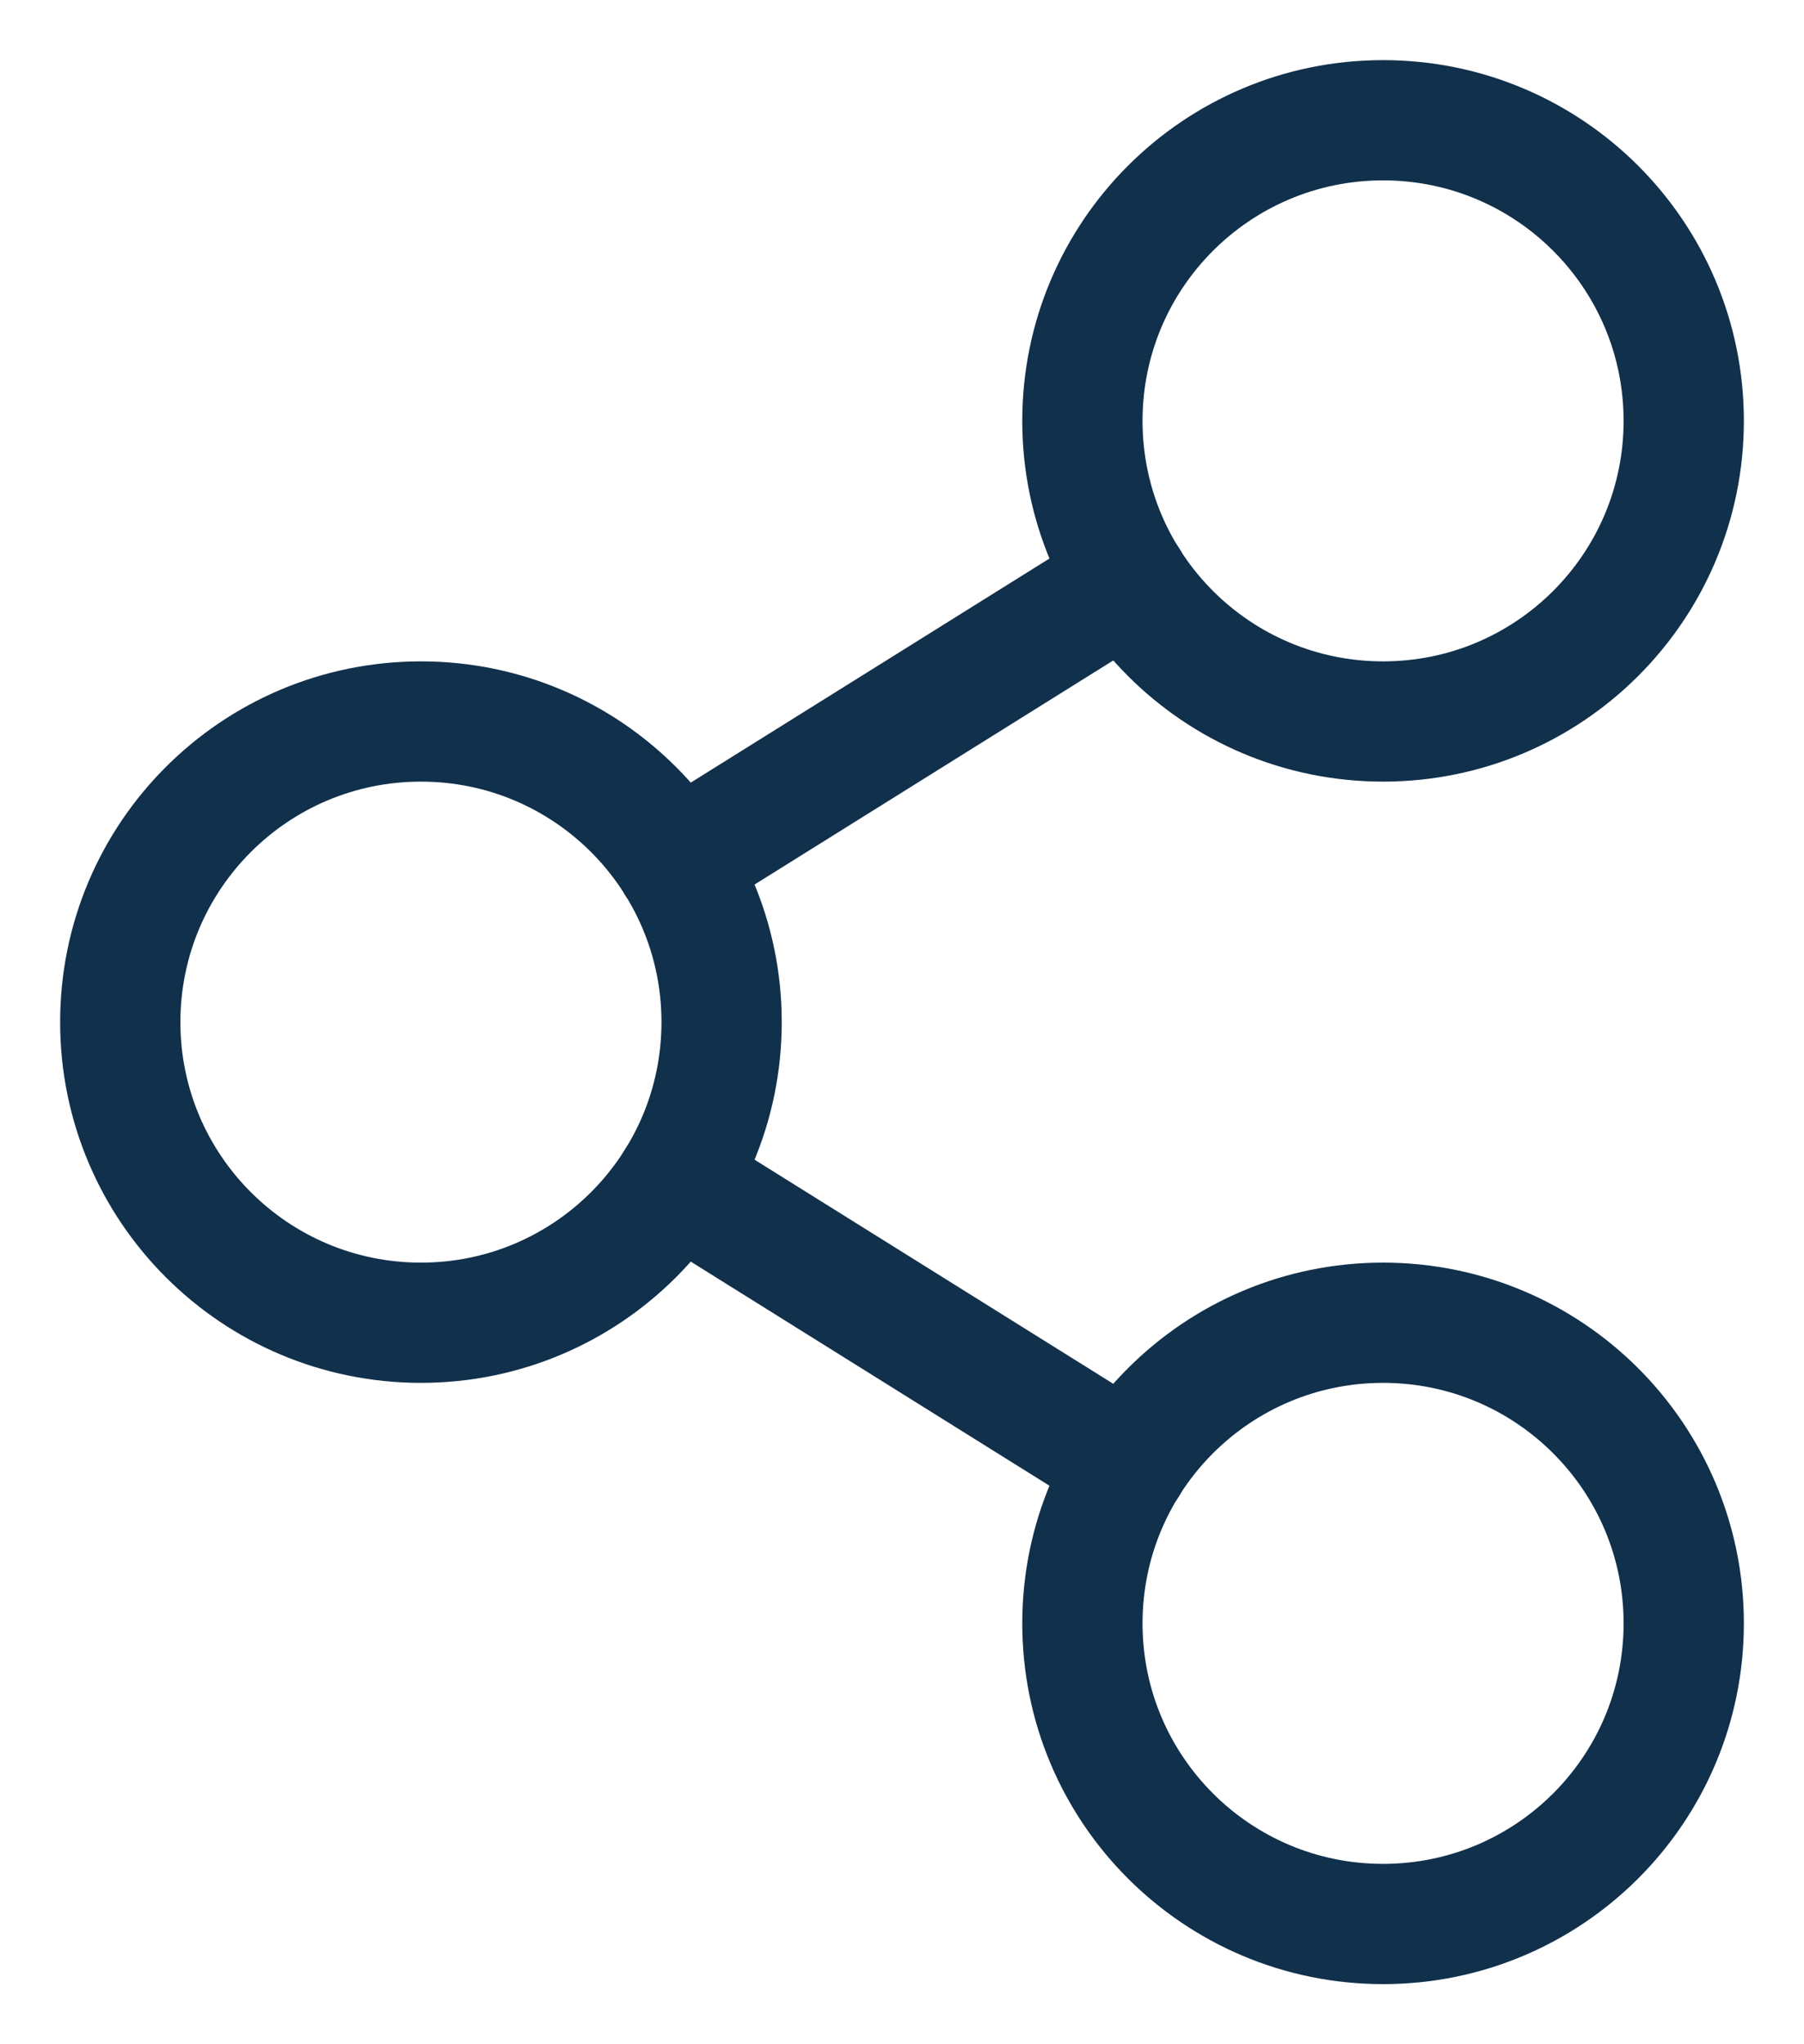
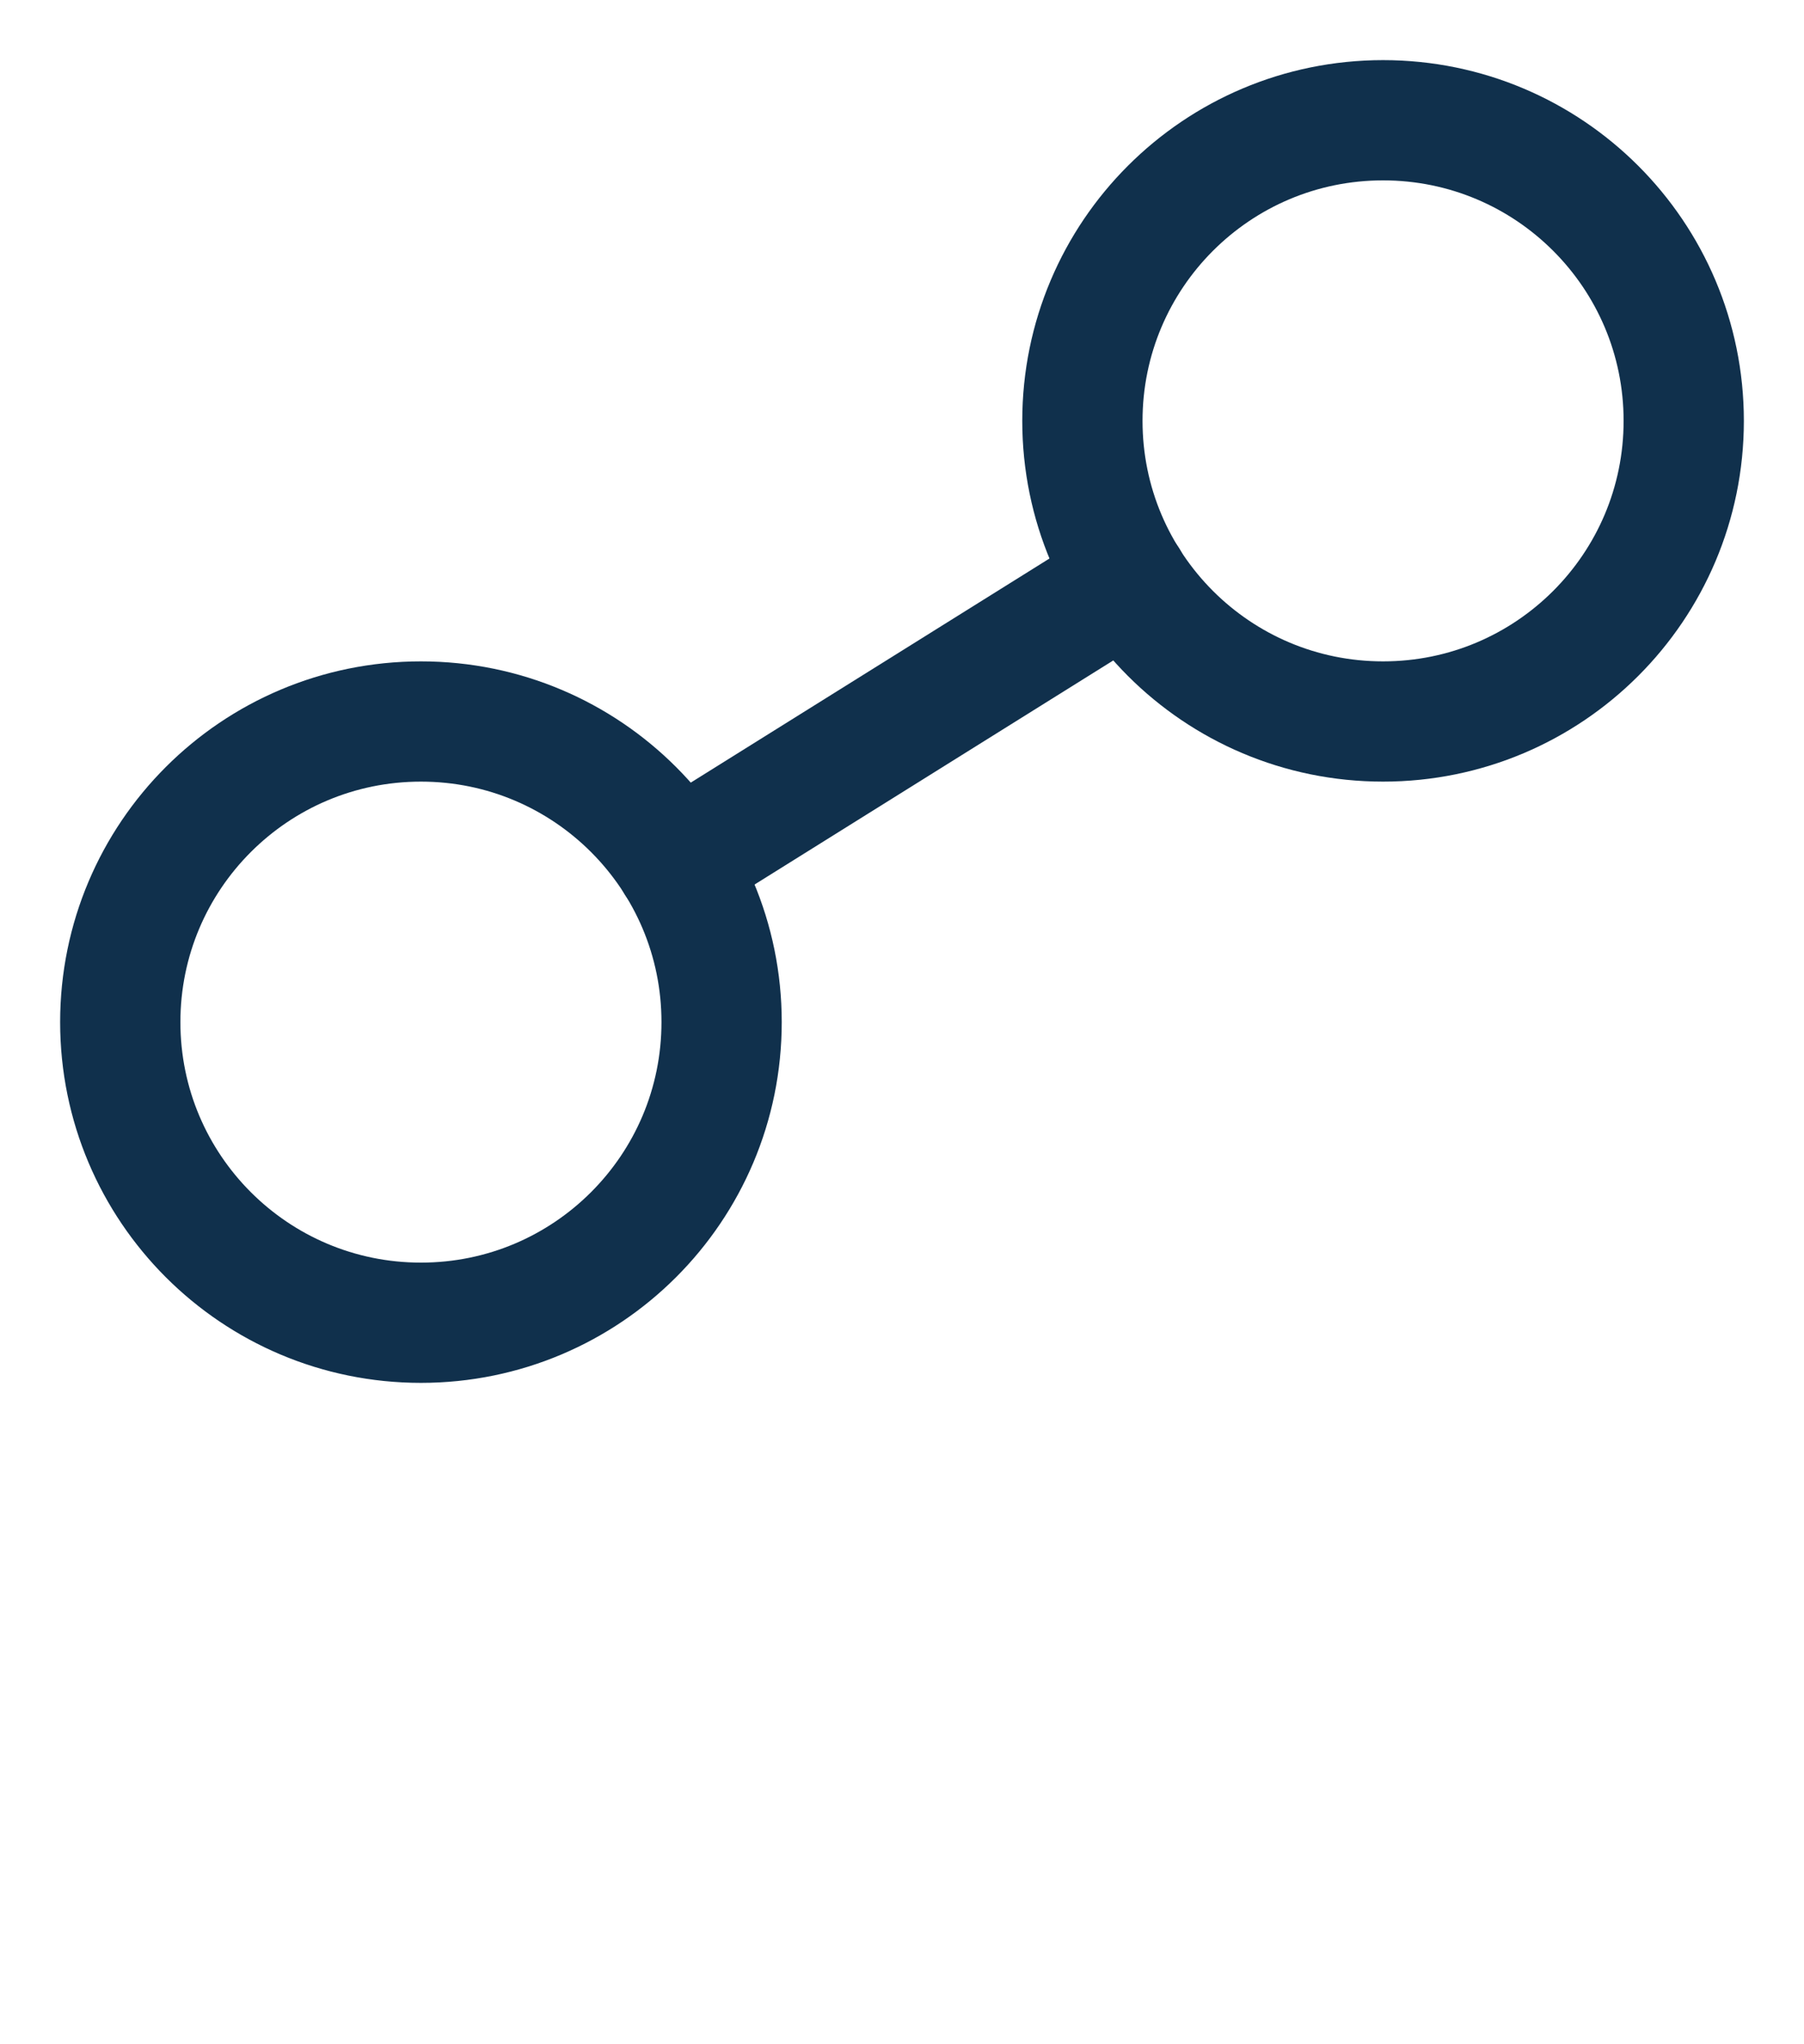
<svg xmlns="http://www.w3.org/2000/svg" width="15" height="17" viewBox="0 0 15 17" fill="none">
  <path d="M5.62 7.175L9.381 4.825" stroke="#10304C" stroke-miterlimit="10" stroke-linecap="round" stroke-linejoin="round" />
-   <path d="M5.62 9.825L9.381 12.175" stroke="#10304C" stroke-miterlimit="10" stroke-linecap="round" stroke-linejoin="round" />
  <path d="M11.5 6C12.881 6 14 4.881 14 3.5C14 2.119 12.881 1 11.5 1C10.119 1 9 2.119 9 3.5C9 4.881 10.119 6 11.5 6Z" stroke="#10304C" stroke-miterlimit="10" stroke-linecap="round" stroke-linejoin="round" />
-   <path d="M11.5 16C12.881 16 14 14.881 14 13.5C14 12.119 12.881 11 11.5 11C10.119 11 9 12.119 9 13.5C9 14.881 10.119 16 11.5 16Z" stroke="#10304C" stroke-miterlimit="10" stroke-linecap="round" stroke-linejoin="round" />
-   <path d="M3.5 11C4.881 11 6 9.881 6 8.5C6 7.119 4.881 6 3.5 6C2.119 6 1 7.119 1 8.5C1 9.881 2.119 11 3.5 11Z" stroke="#10304C" stroke-miterlimit="10" stroke-linecap="round" stroke-linejoin="round" />
+   <path d="M3.5 11C4.881 11 6 9.881 6 8.5C6 7.119 4.881 6 3.5 6C2.119 6 1 7.119 1 8.5C1 9.881 2.119 11 3.5 11" stroke="#10304C" stroke-miterlimit="10" stroke-linecap="round" stroke-linejoin="round" />
</svg>